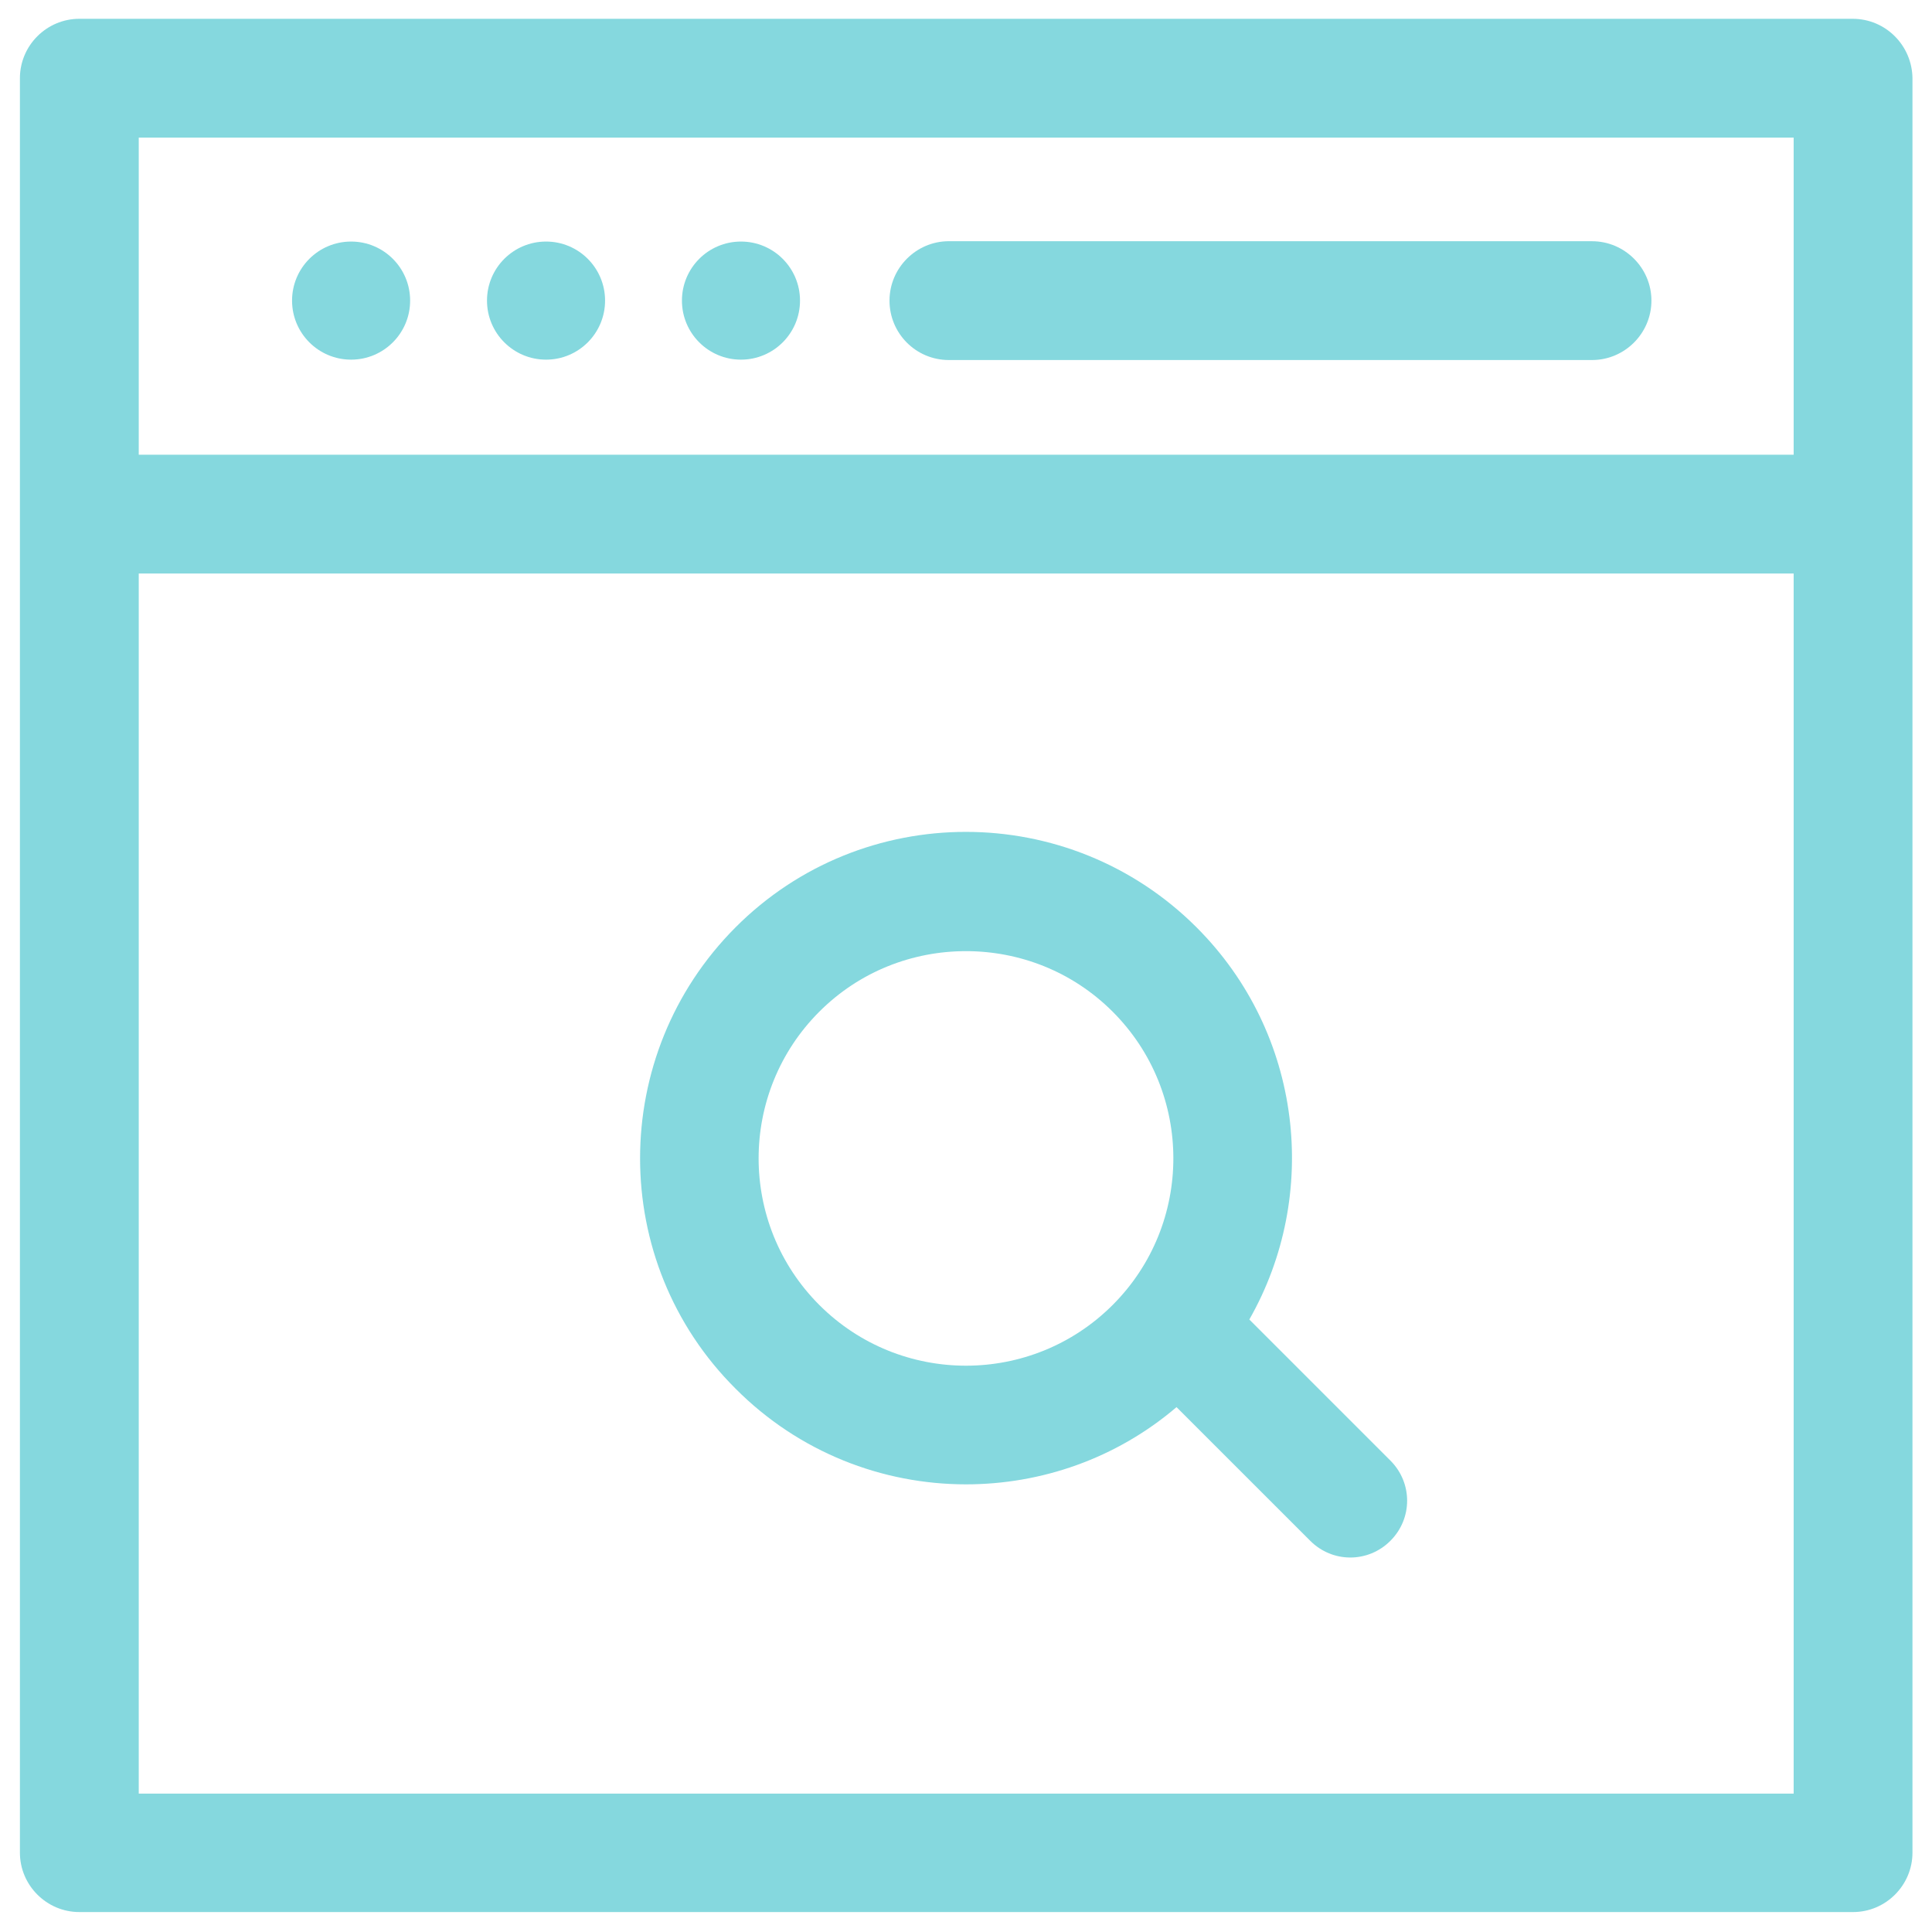
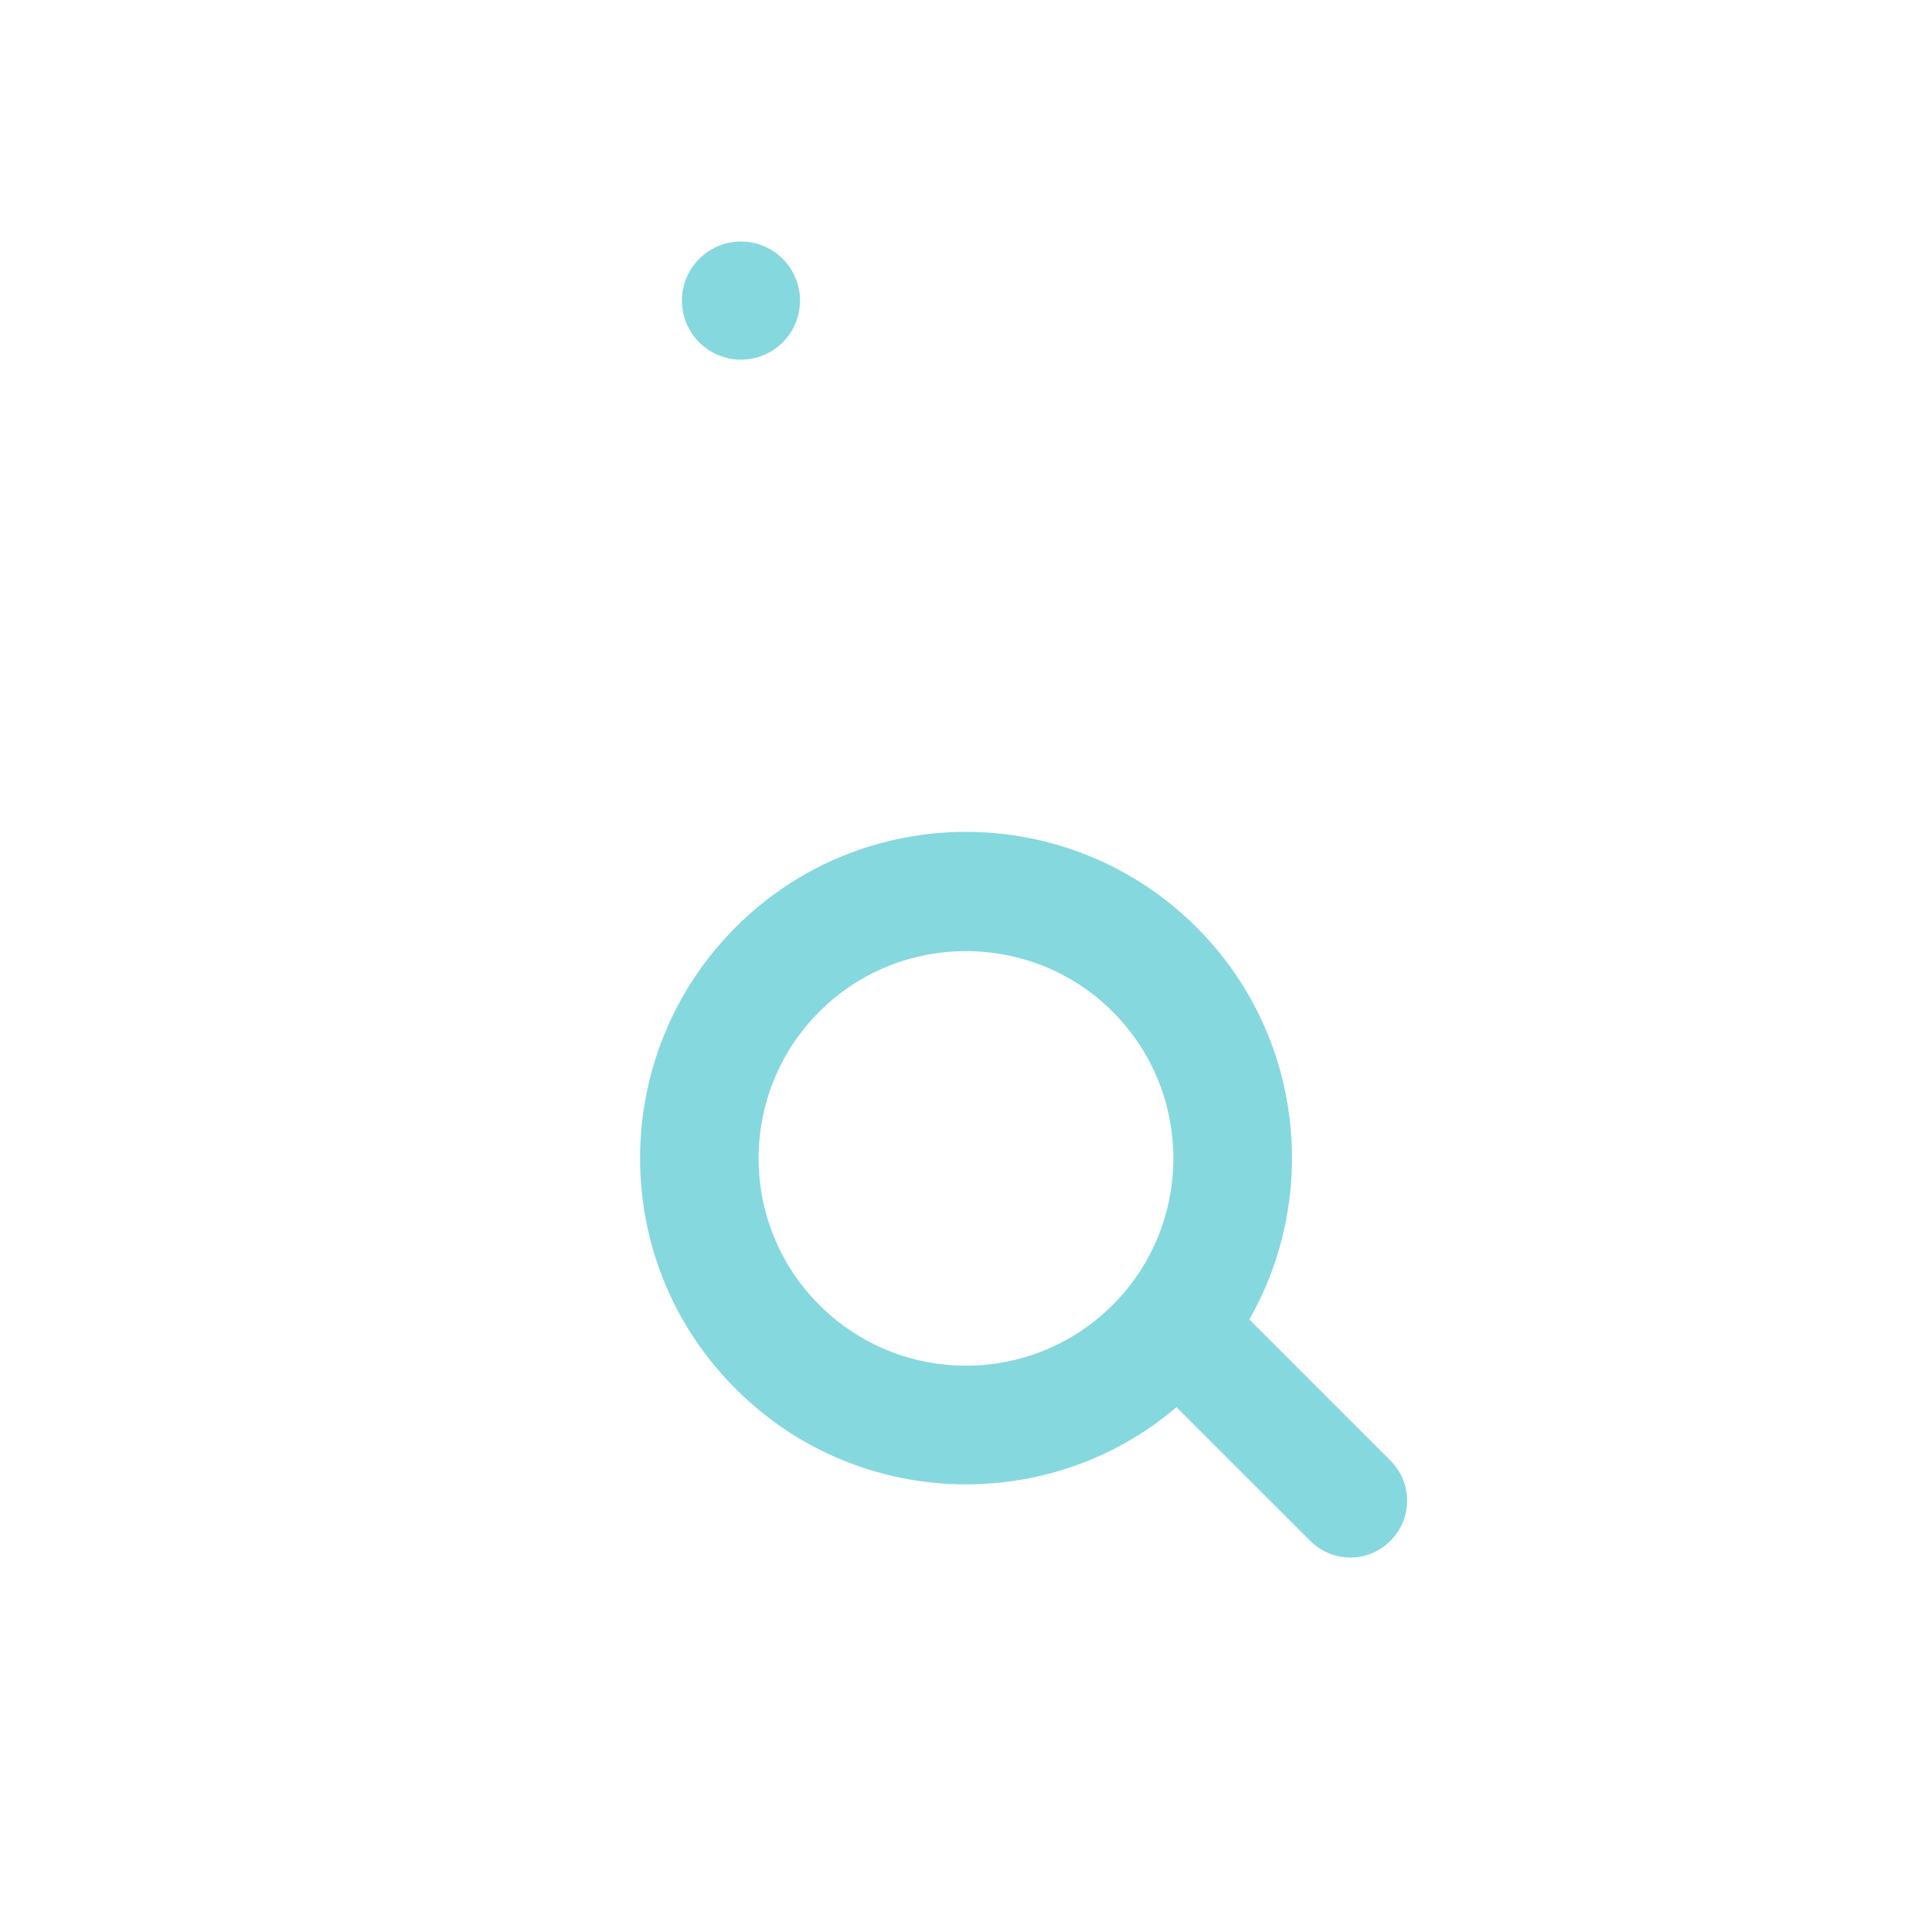
<svg xmlns="http://www.w3.org/2000/svg" width="71" height="71" viewBox="0 0 71 71" fill="none">
  <g opacity="0.8">
    <g clip-path="url(#clip0_62_1257)">
      <path d="M35.5 54.549C38.256 54.549 41.013 53.608 43.237 51.711L48.15 56.623C48.559 57.033 49.091 57.238 49.623 57.238C50.155 57.238 50.688 57.033 51.097 56.623C51.916 55.805 51.916 54.495 51.097 53.676L45.912 48.491C48.518 43.92 47.877 37.984 43.975 34.082C39.294 29.401 31.694 29.401 27.028 34.082C22.361 38.762 22.347 46.362 27.028 51.029C29.36 53.375 32.43 54.549 35.501 54.549L35.5 54.549ZM30.11 37.178C31.597 35.69 33.548 34.954 35.499 34.954C37.451 34.954 39.402 35.691 40.889 37.178C43.864 40.153 43.864 44.983 40.889 47.958C37.914 50.932 33.084 50.932 30.11 47.958C27.135 44.983 27.135 40.153 30.11 37.178Z" fill="#66CED6" />
-       <path d="M68.085 0.691H2.915C1.714 0.691 0.732 1.673 0.732 2.874V68.084C0.732 69.285 1.715 70.267 2.915 70.267H68.099C69.3 70.267 70.282 69.284 70.282 68.084V2.874C70.268 1.673 69.299 0.691 68.085 0.691H68.085ZM65.902 65.915H5.099V21.077H65.916V65.915H65.902ZM65.902 16.71H5.099V5.057H65.916V16.71H65.902Z" fill="#66CED6" />
-       <path d="M34.872 13.231H58.506C59.707 13.231 60.689 12.248 60.689 11.048C60.689 9.847 59.706 8.865 58.506 8.865L34.872 8.864C33.671 8.864 32.689 9.847 32.689 11.047C32.688 12.248 33.657 13.231 34.872 13.231Z" fill="#66CED6" />
-       <path d="M15.072 11.047C15.072 12.245 14.101 13.217 12.903 13.217C11.704 13.217 10.733 12.245 10.733 11.047C10.733 9.848 11.704 8.877 12.903 8.877C14.101 8.877 15.072 9.848 15.072 11.047Z" fill="#66CED6" />
-       <path d="M22.236 11.047C22.236 12.245 21.265 13.217 20.067 13.217C18.868 13.217 17.897 12.245 17.897 11.047C17.897 9.848 18.868 8.877 20.067 8.877C21.265 8.877 22.236 9.848 22.236 11.047Z" fill="#66CED6" />
      <path d="M29.4 11.047C29.4 12.245 28.429 13.217 27.23 13.217C26.032 13.217 25.061 12.245 25.061 11.047C25.061 9.848 26.032 8.877 27.23 8.877C28.428 8.877 29.4 9.848 29.4 11.047Z" fill="#66CED6" />
    </g>
  </g>
  <defs>
    <clipPath id="clip0_62_1257">
      <rect width="71" height="71" fill="white" />
    </clipPath>
  </defs>
</svg>